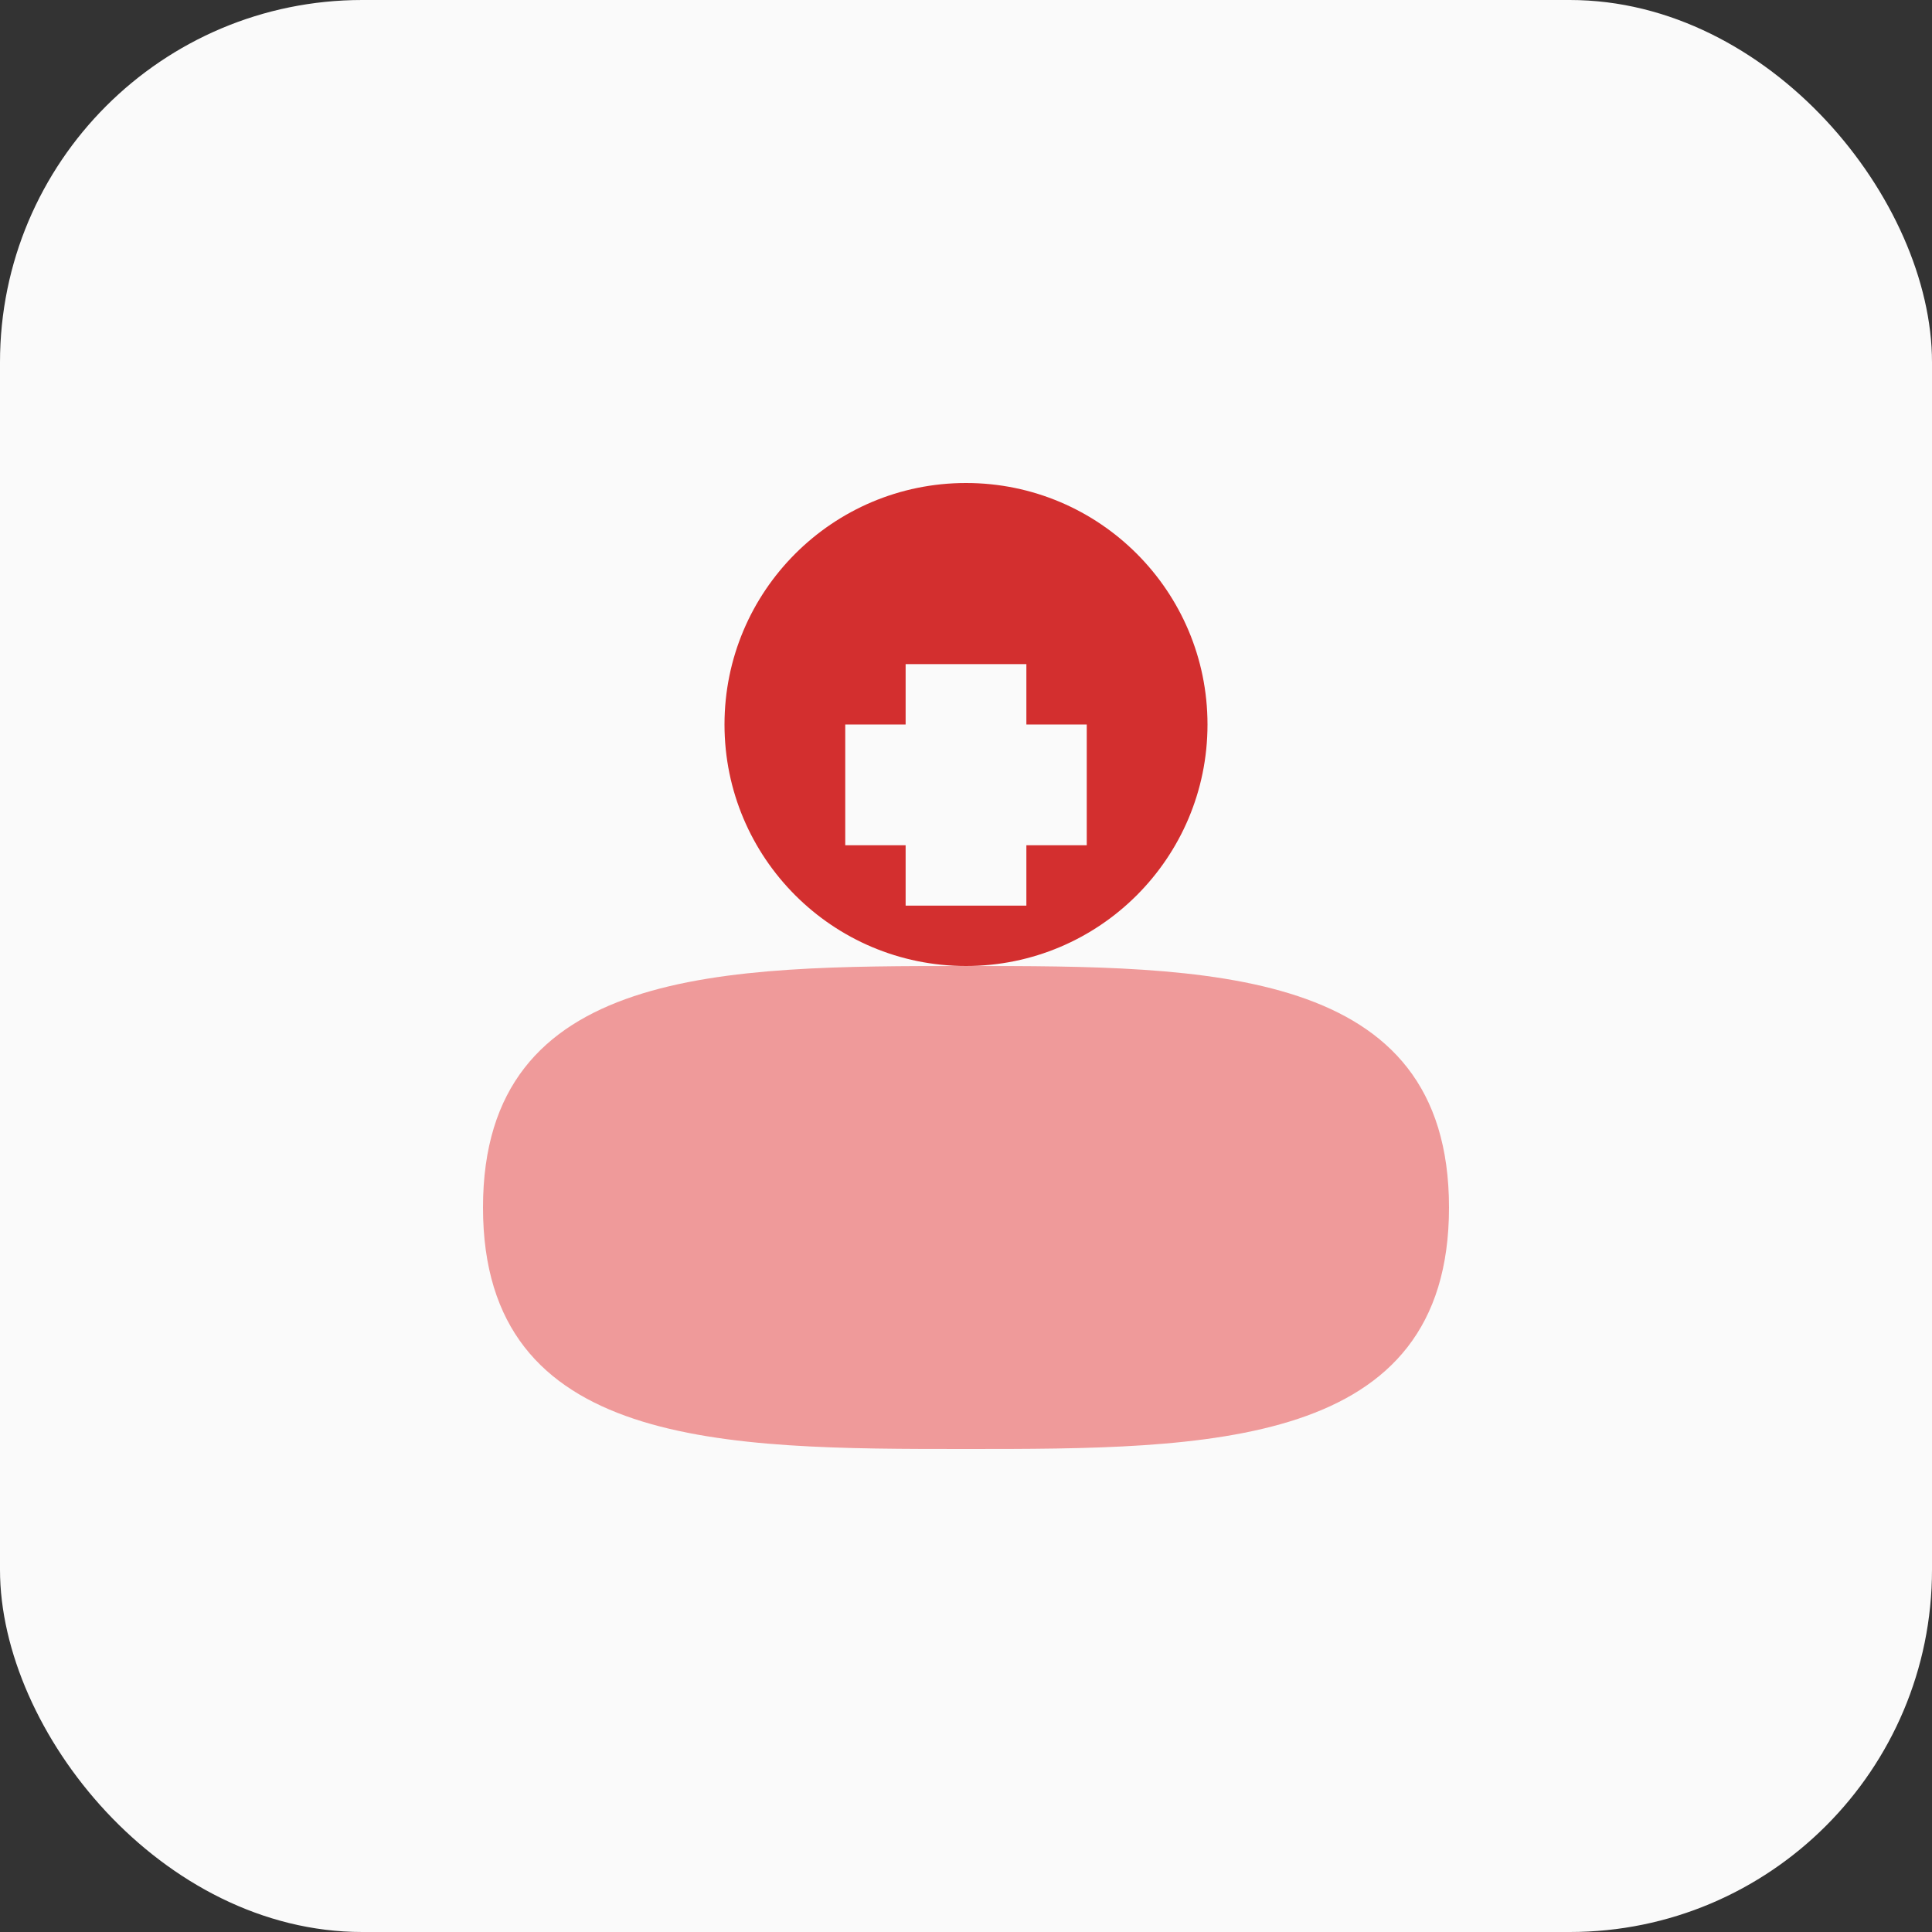
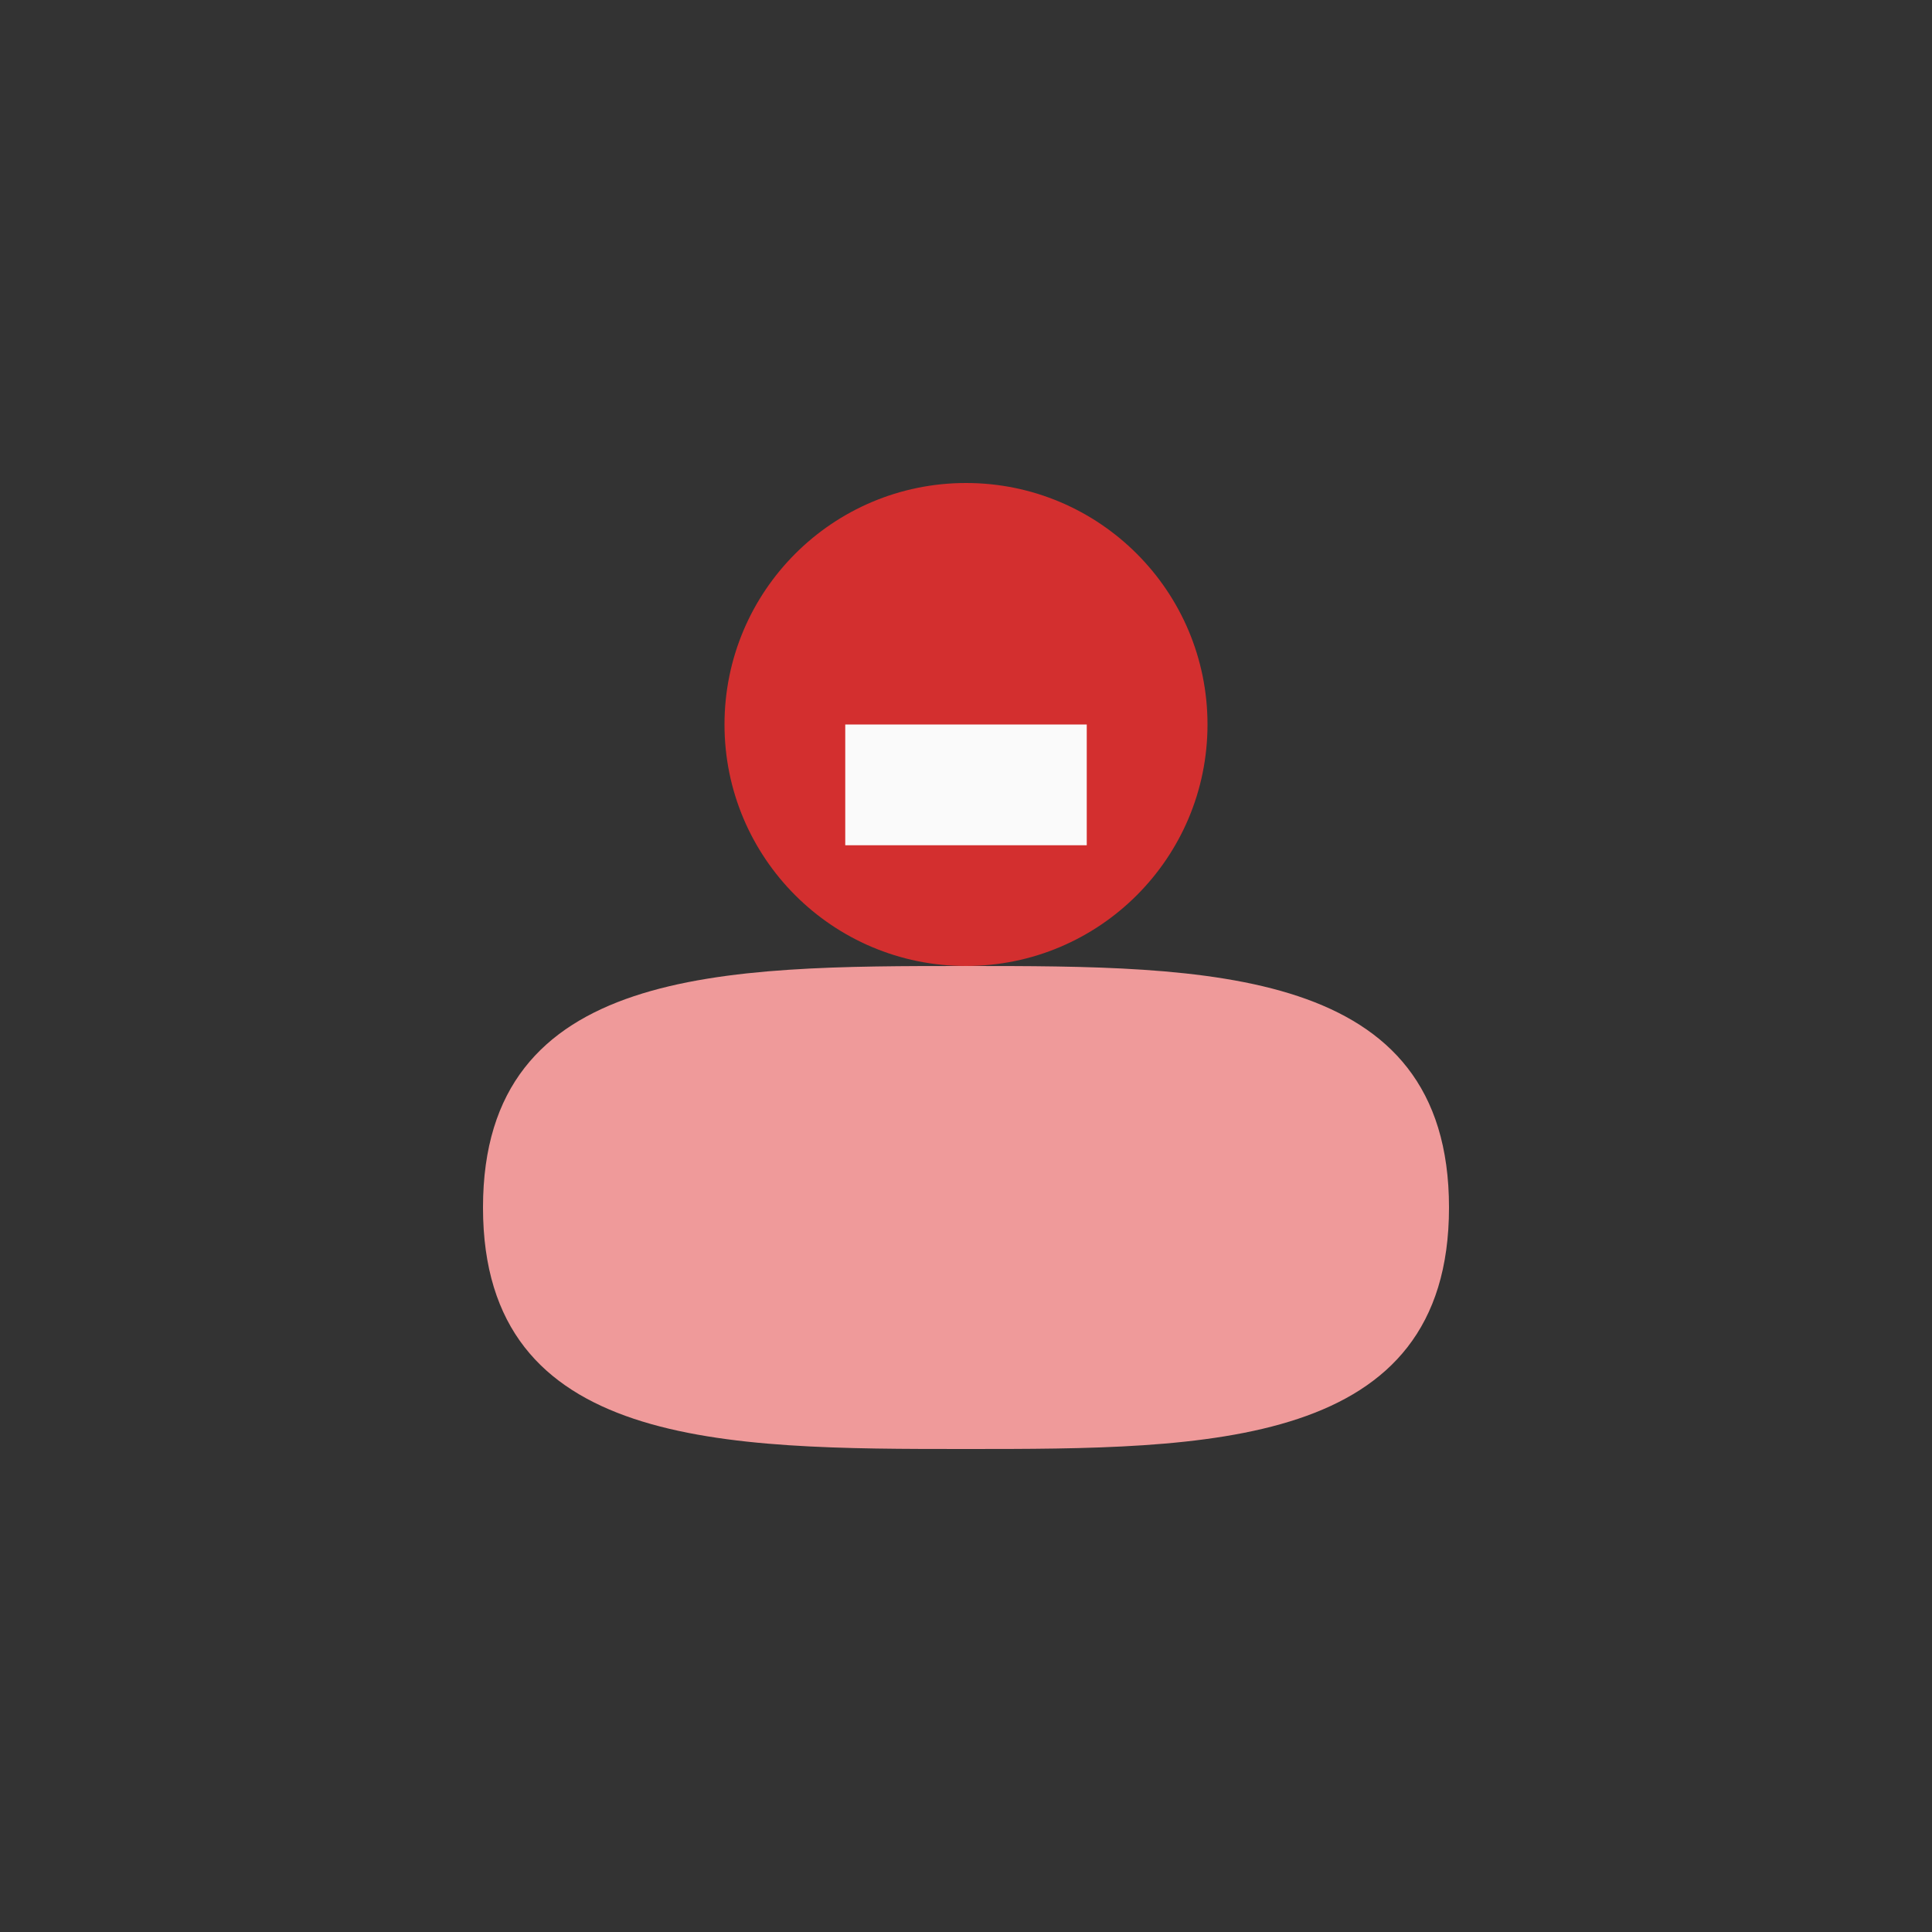
<svg xmlns="http://www.w3.org/2000/svg" viewBox="0 0 64 64" width="64" height="64">
  <rect x="0" y="0" width="64" height="64" fill="#333333" stroke="none" />
-   <rect width="64" height="64" fill="#FAFAFA" rx="12" />
  <circle cx="32" cy="24" r="8" fill="#D32F2F" />
  <path d="M16 40 C16 32, 24 32, 32 32 C40 32, 48 32, 48 40 C48 48, 40 48, 32 48 C24 48, 16 48, 16 40 Z" fill="#EF9A9A" />
-   <rect x="30" y="22" width="4" height="8" fill="#FAFAFA" />
  <rect x="28" y="24" width="8" height="4" fill="#FAFAFA" />
</svg>